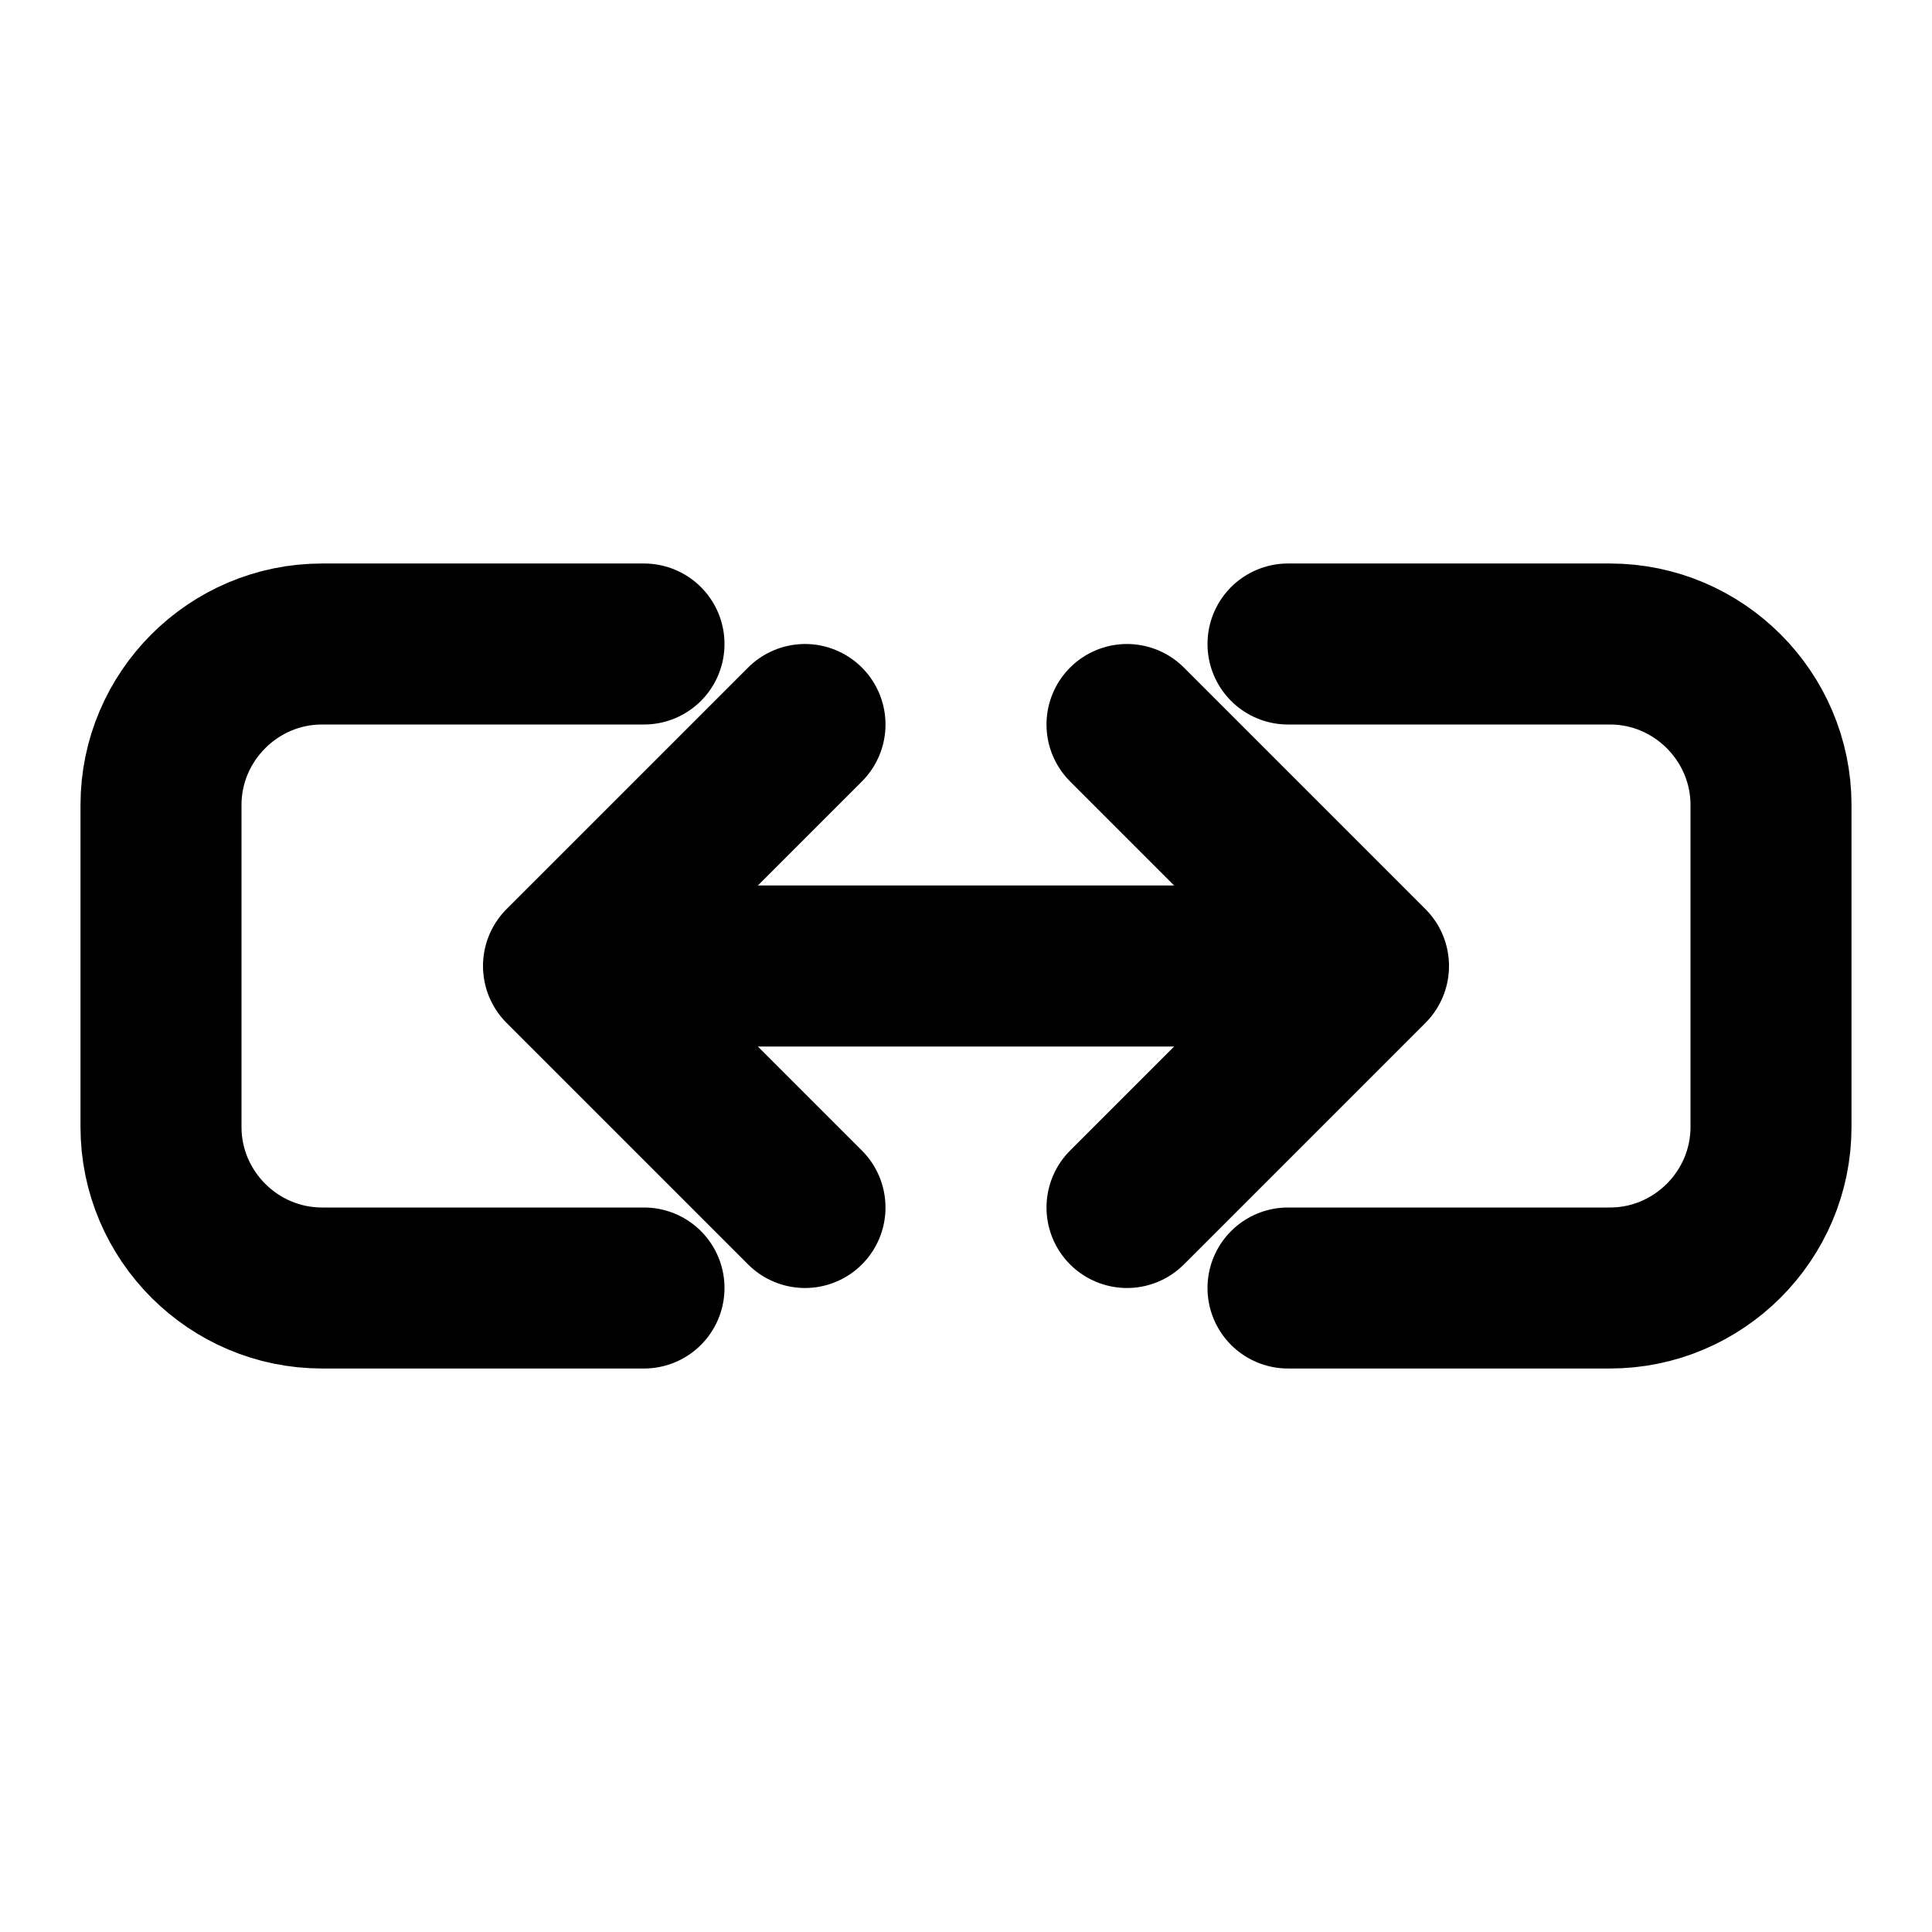
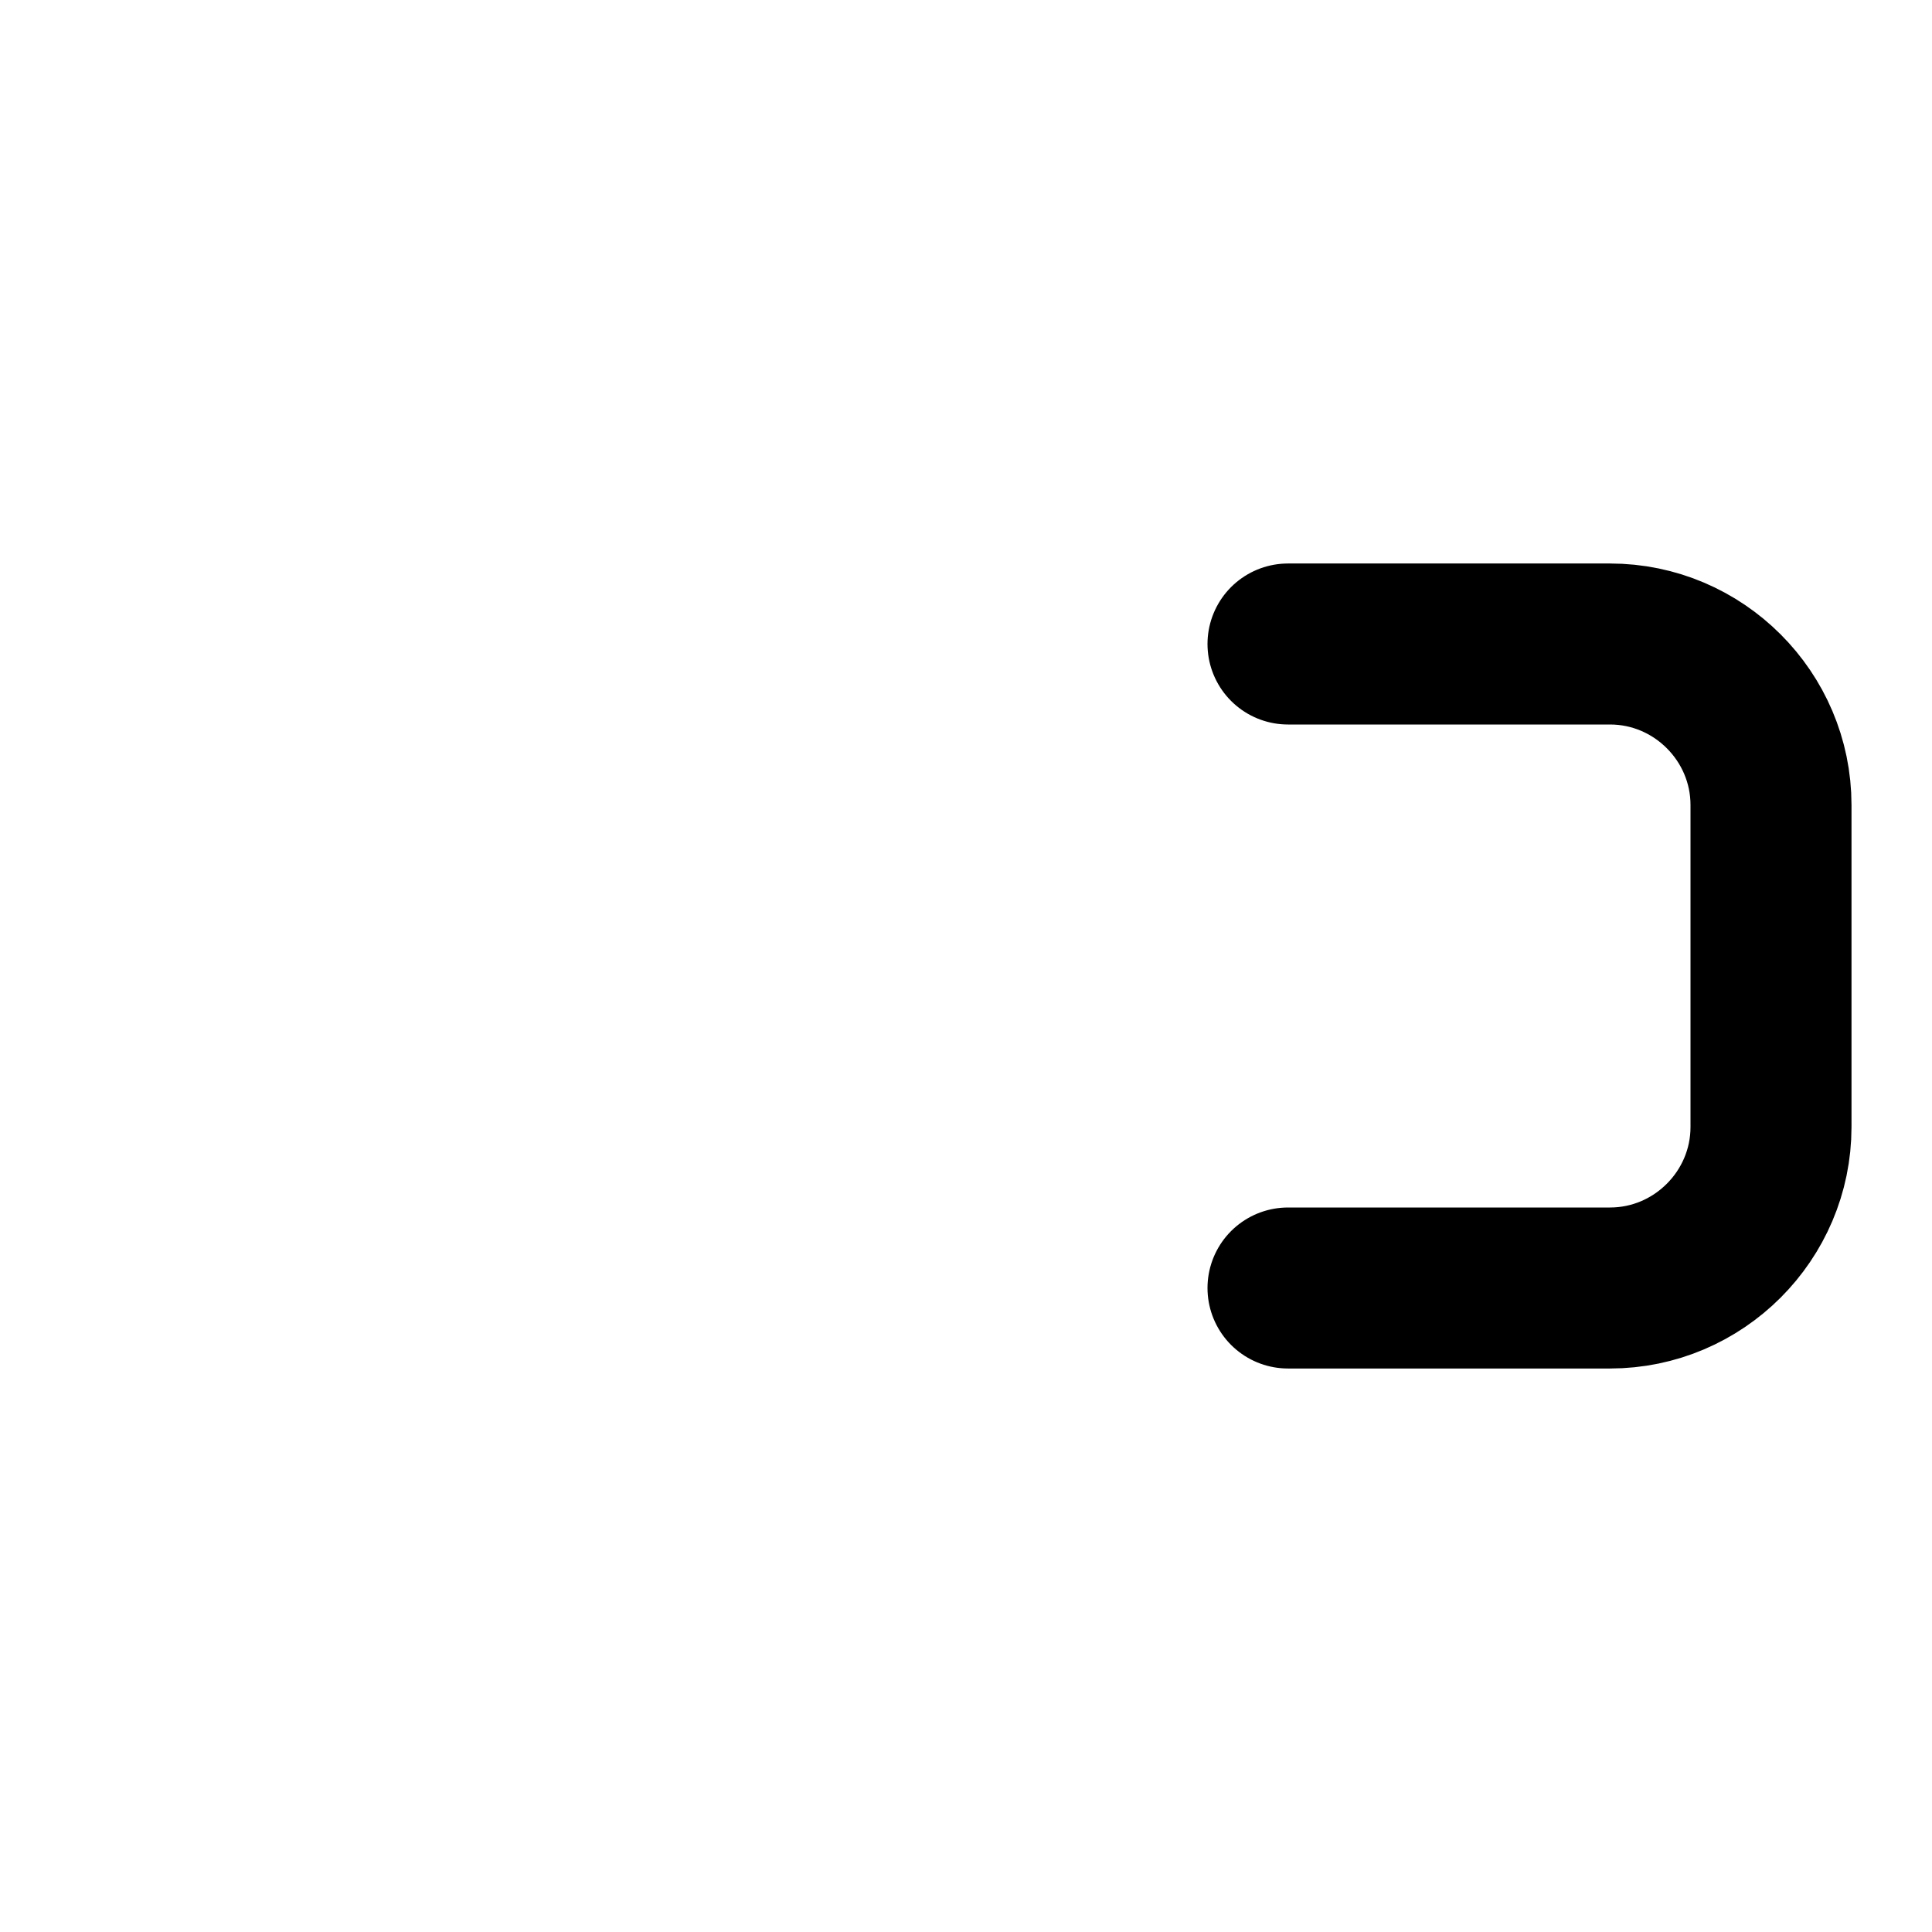
<svg xmlns="http://www.w3.org/2000/svg" width="24" height="24" viewBox="0 0 24 24" fill="none">
-   <path d="M8 16H4C2.9 16 2 15.1 2 14V10C2 8.9 2.9 8 4 8H8" stroke="currentColor" stroke-width="2" stroke-linecap="round" />
  <path d="M16 8H20C21.1 8 22 8.9 22 10V14C22 15.1 21.1 16 20 16H16" stroke="currentColor" stroke-width="2" stroke-linecap="round" />
-   <path d="M7 12H17M7 12L10 9M7 12L10 15M17 12L14 9M17 12L14 15" stroke="currentColor" stroke-width="2" stroke-linecap="round" stroke-linejoin="round" />
</svg>